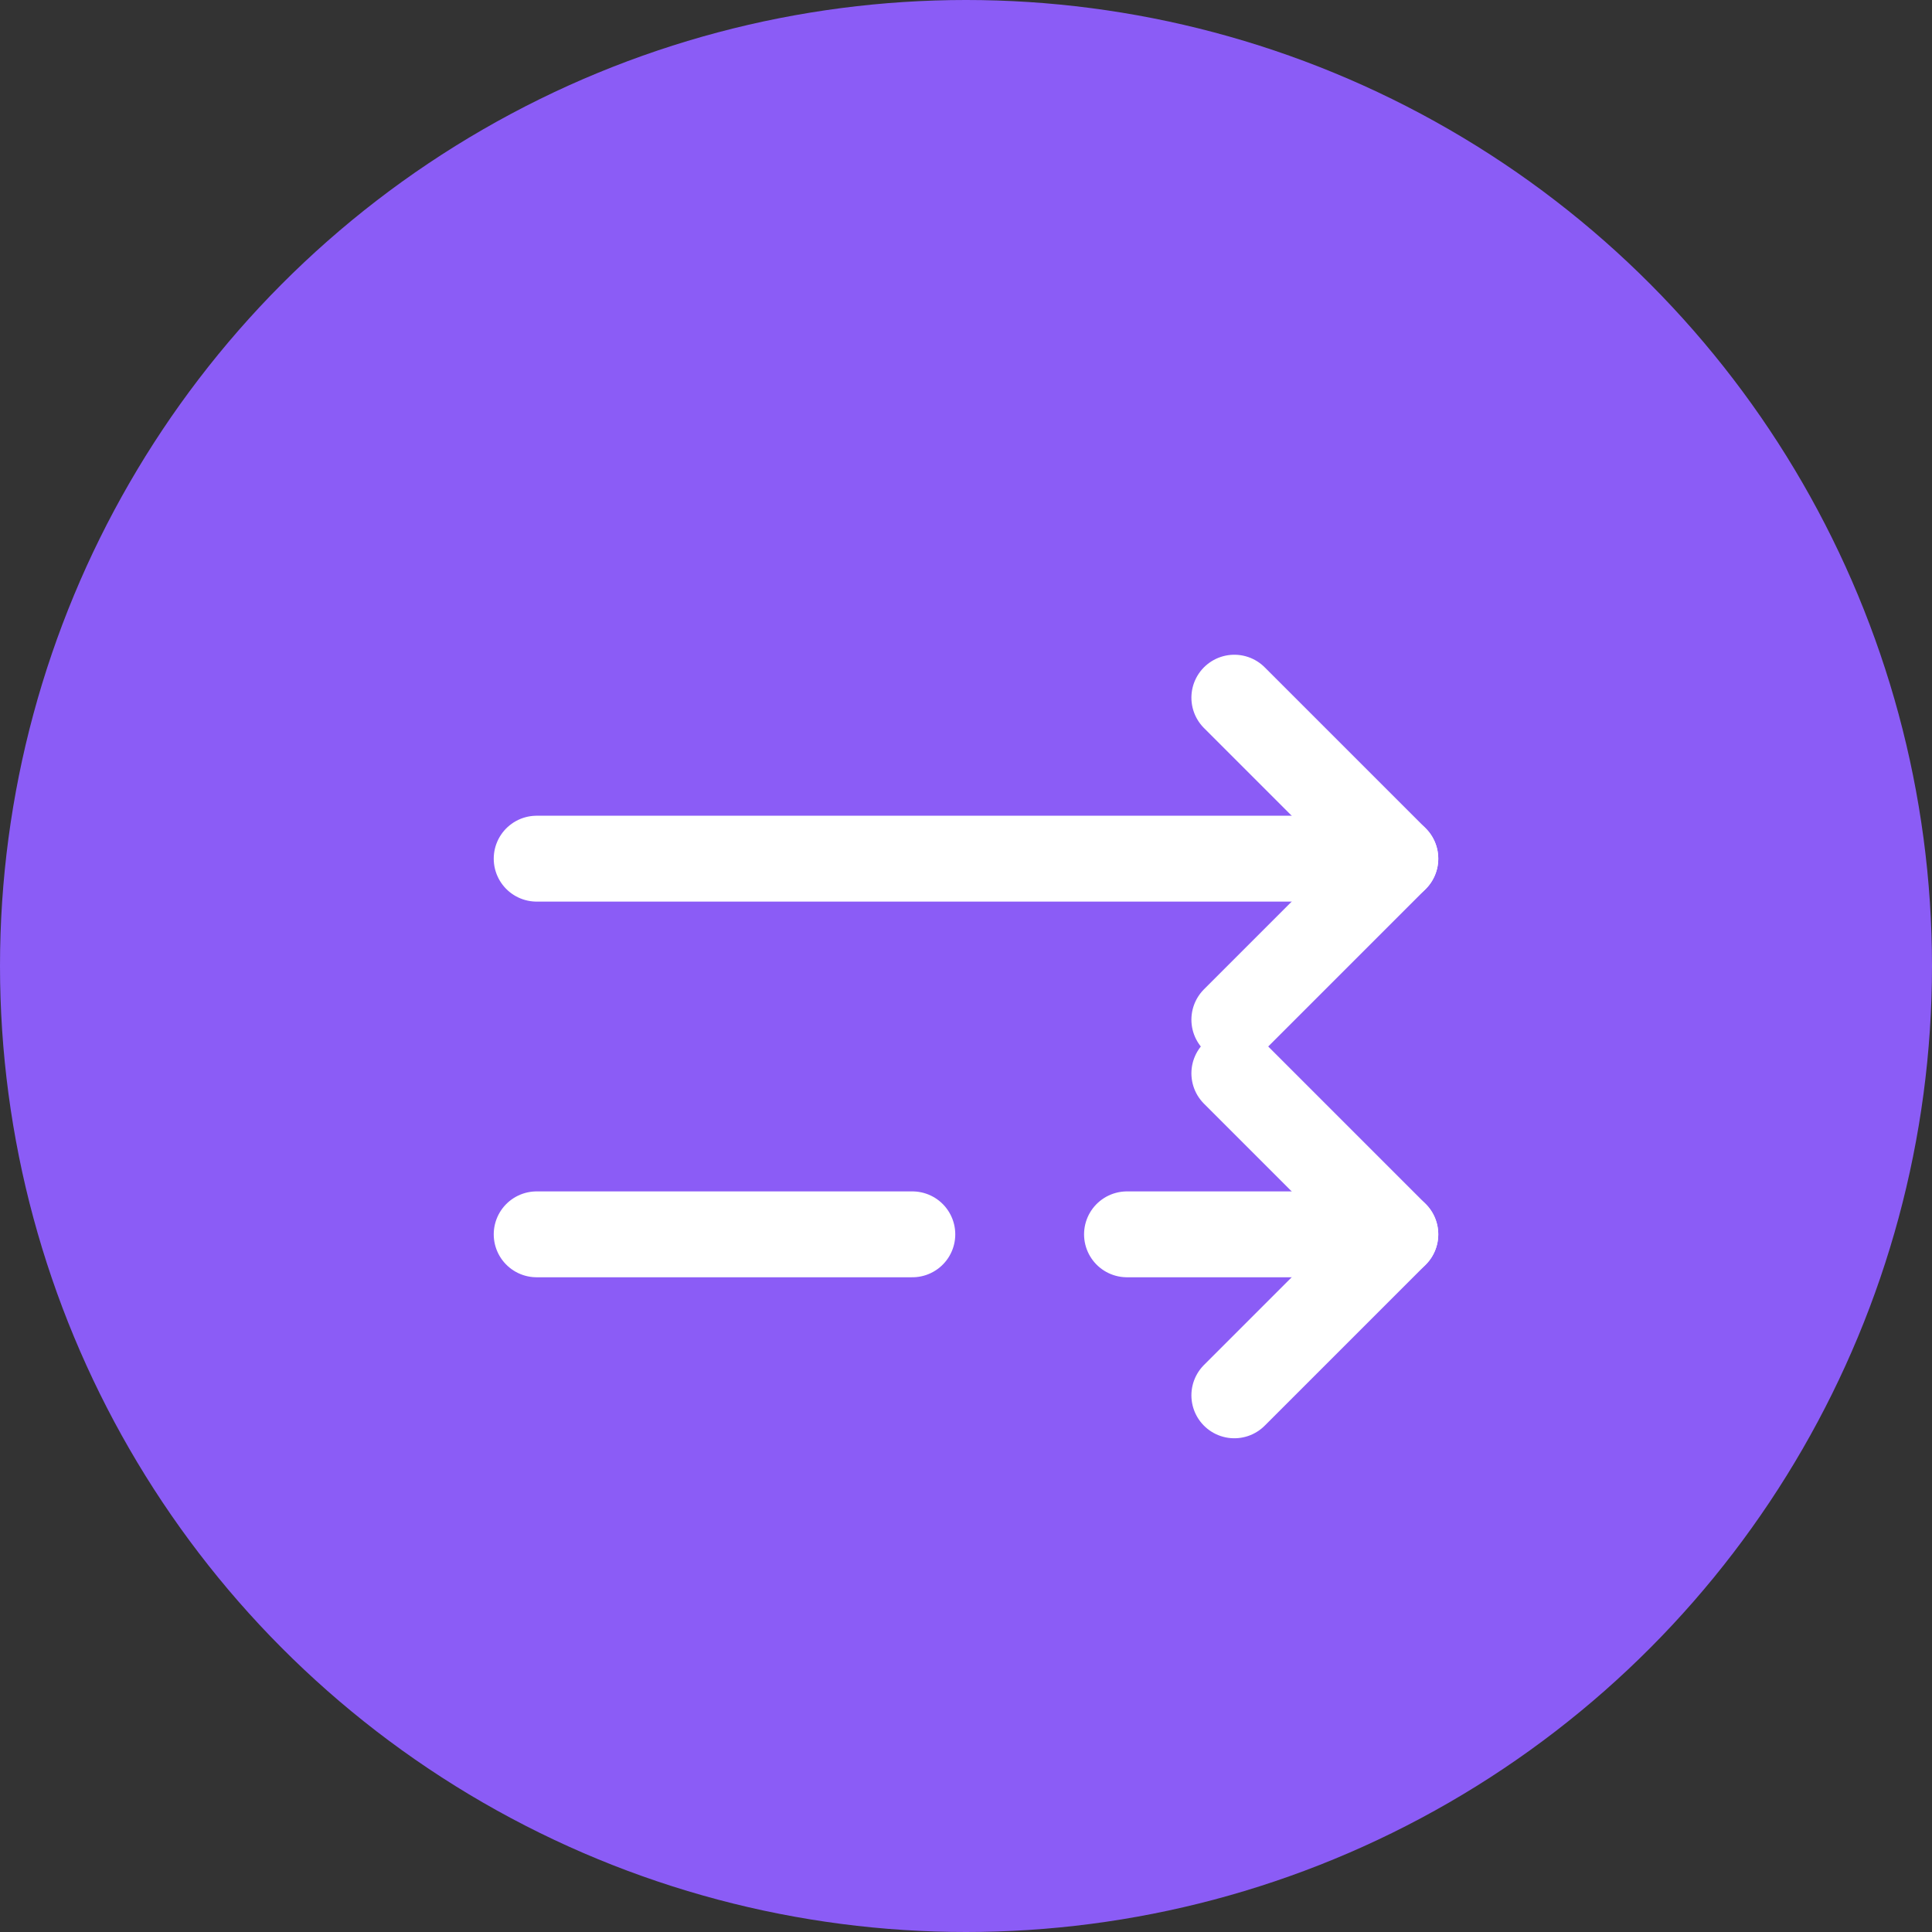
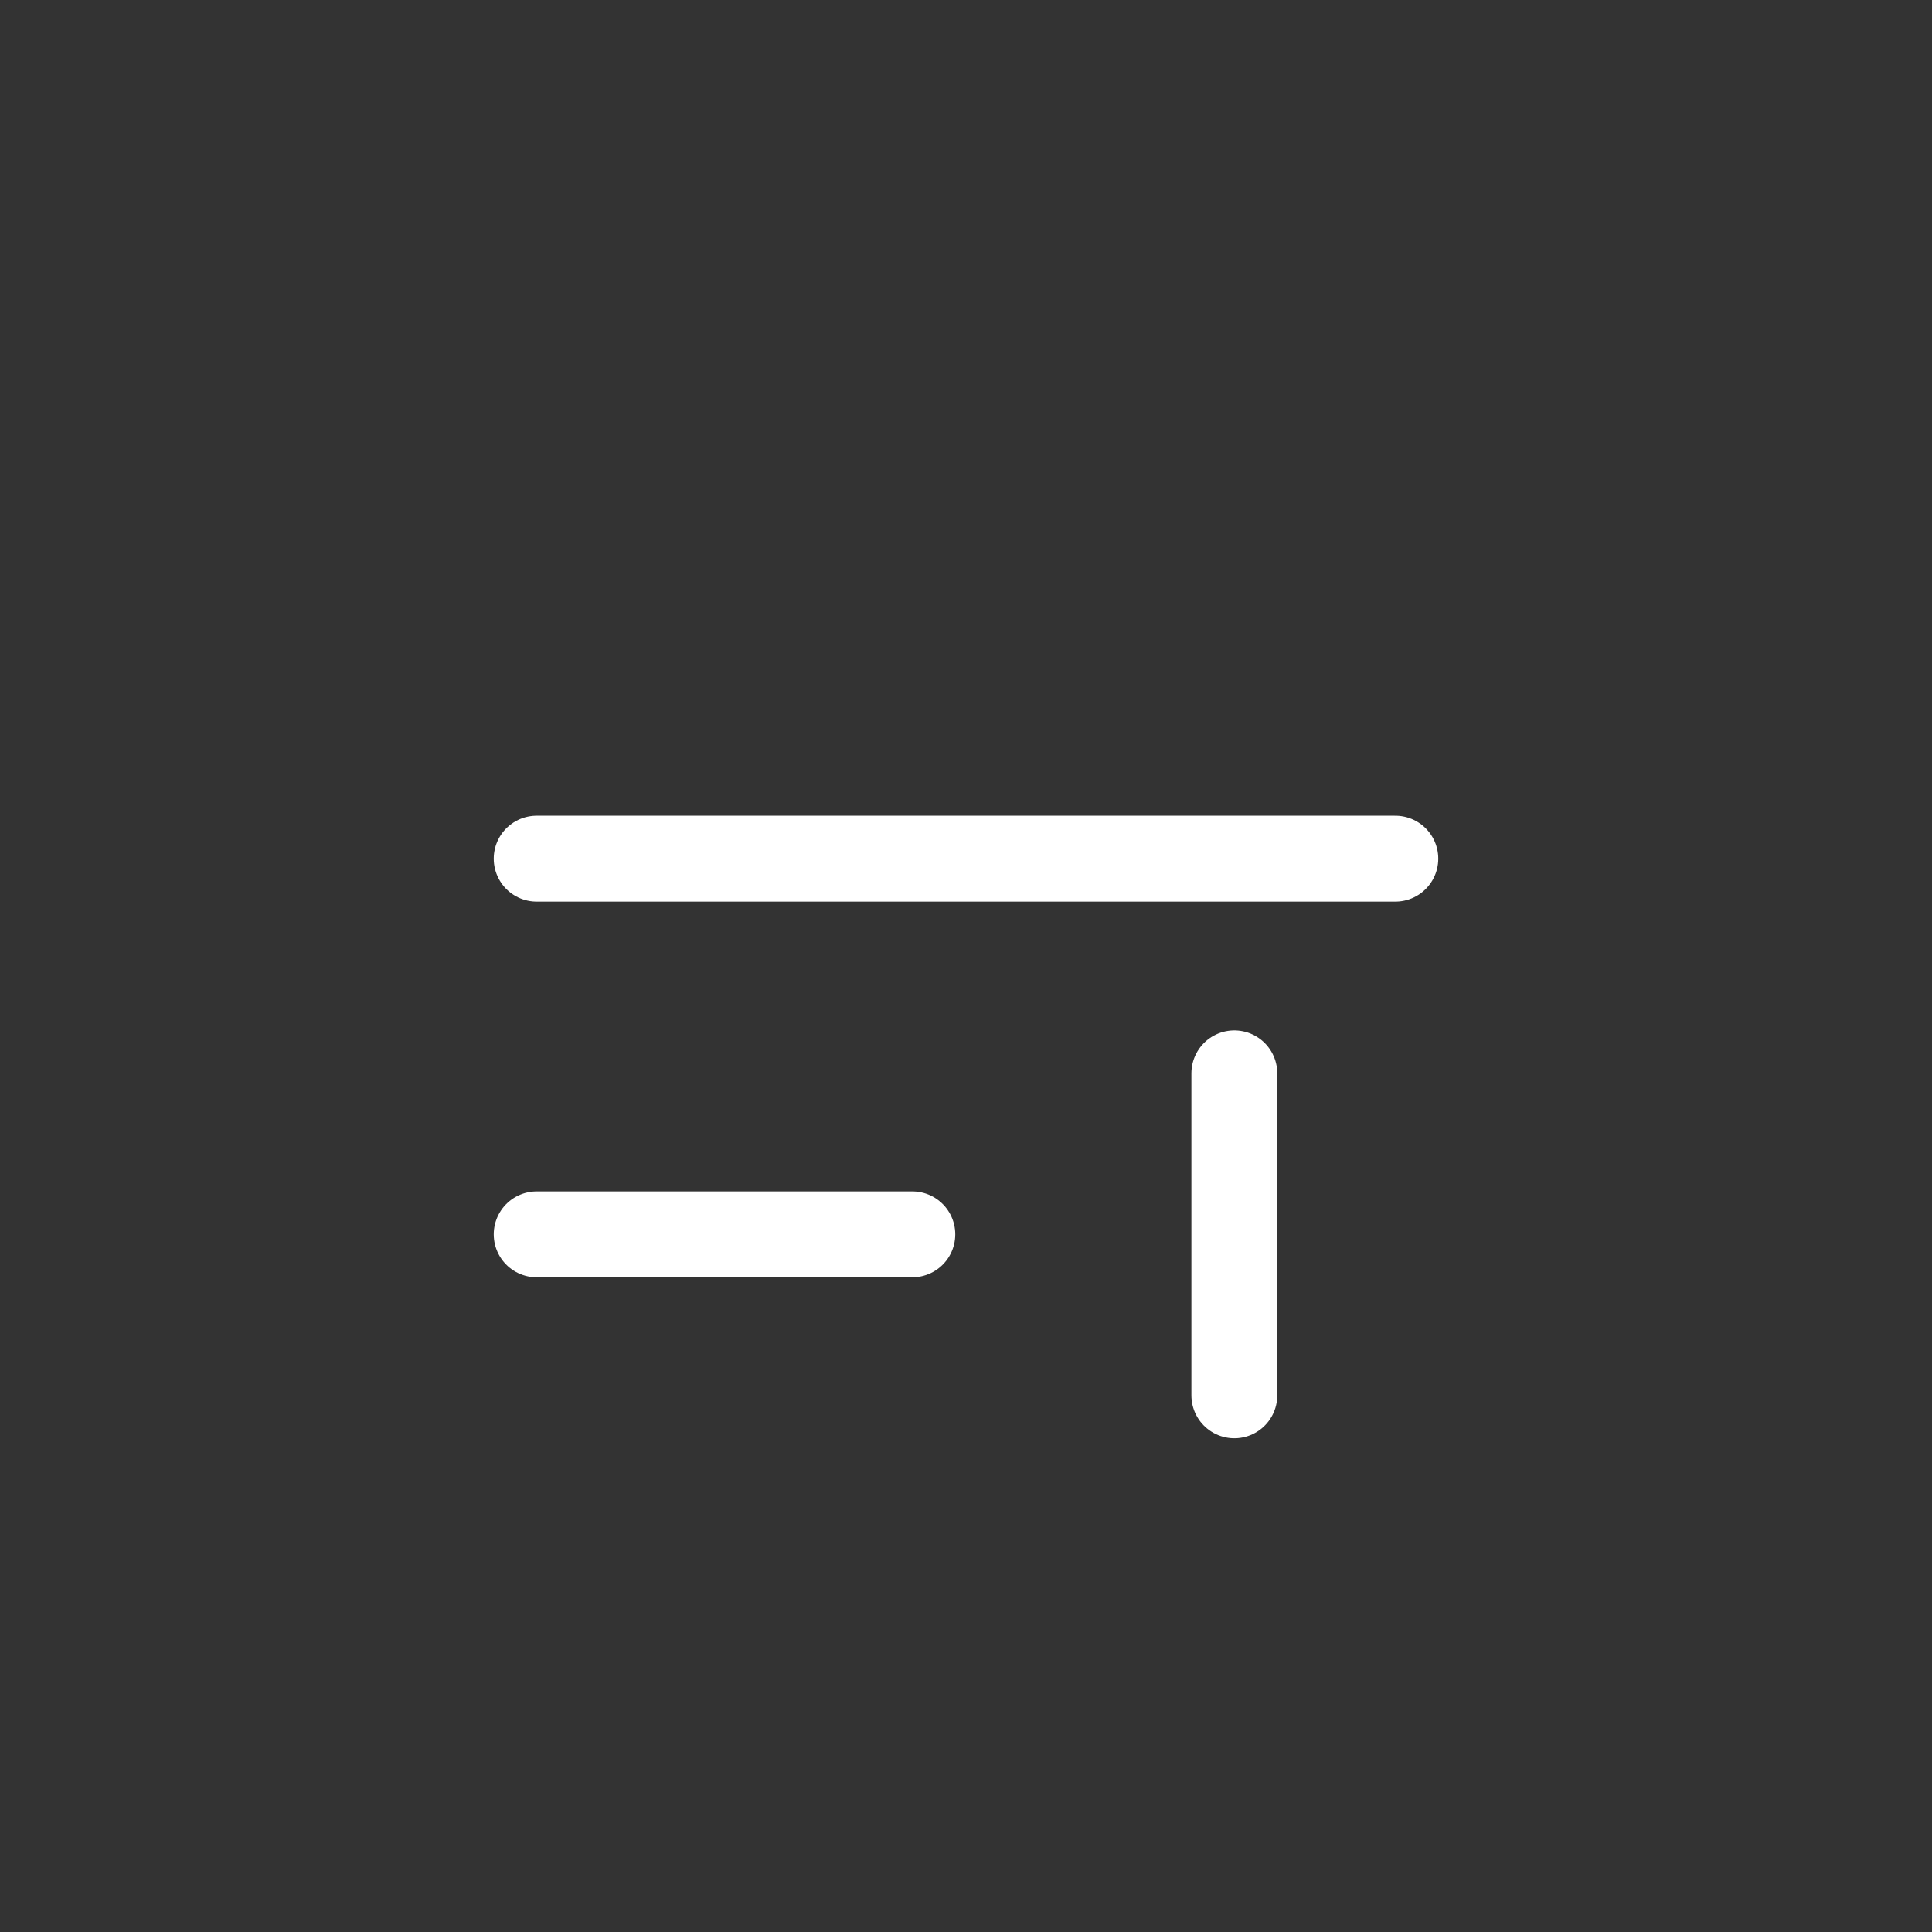
<svg xmlns="http://www.w3.org/2000/svg" width="180" height="180" viewBox="0 0 180 180" fill="none">
  <rect x="0" y="0" width="180" height="180" fill="#333333" stroke="none" />
-   <circle cx="90" cy="90" r="90" fill="#8B5CF6" />
  <g transform="translate(40, 40)">
-     <path d="M75 25L90 40L75 55" stroke="white" stroke-width="8" stroke-linecap="round" stroke-linejoin="round" />
    <path d="M10 40H90" stroke="white" stroke-width="8" stroke-linecap="round" stroke-linejoin="round" />
-     <path d="M75 60L90 75L75 90" stroke="white" stroke-width="8" stroke-linecap="round" stroke-linejoin="round" />
+     <path d="M75 60L75 90" stroke="white" stroke-width="8" stroke-linecap="round" stroke-linejoin="round" />
    <path d="M10 75H45" stroke="white" stroke-width="8" stroke-linecap="round" stroke-linejoin="round" />
-     <path d="M65 75H90" stroke="white" stroke-width="8" stroke-linecap="round" stroke-linejoin="round" />
  </g>
</svg>